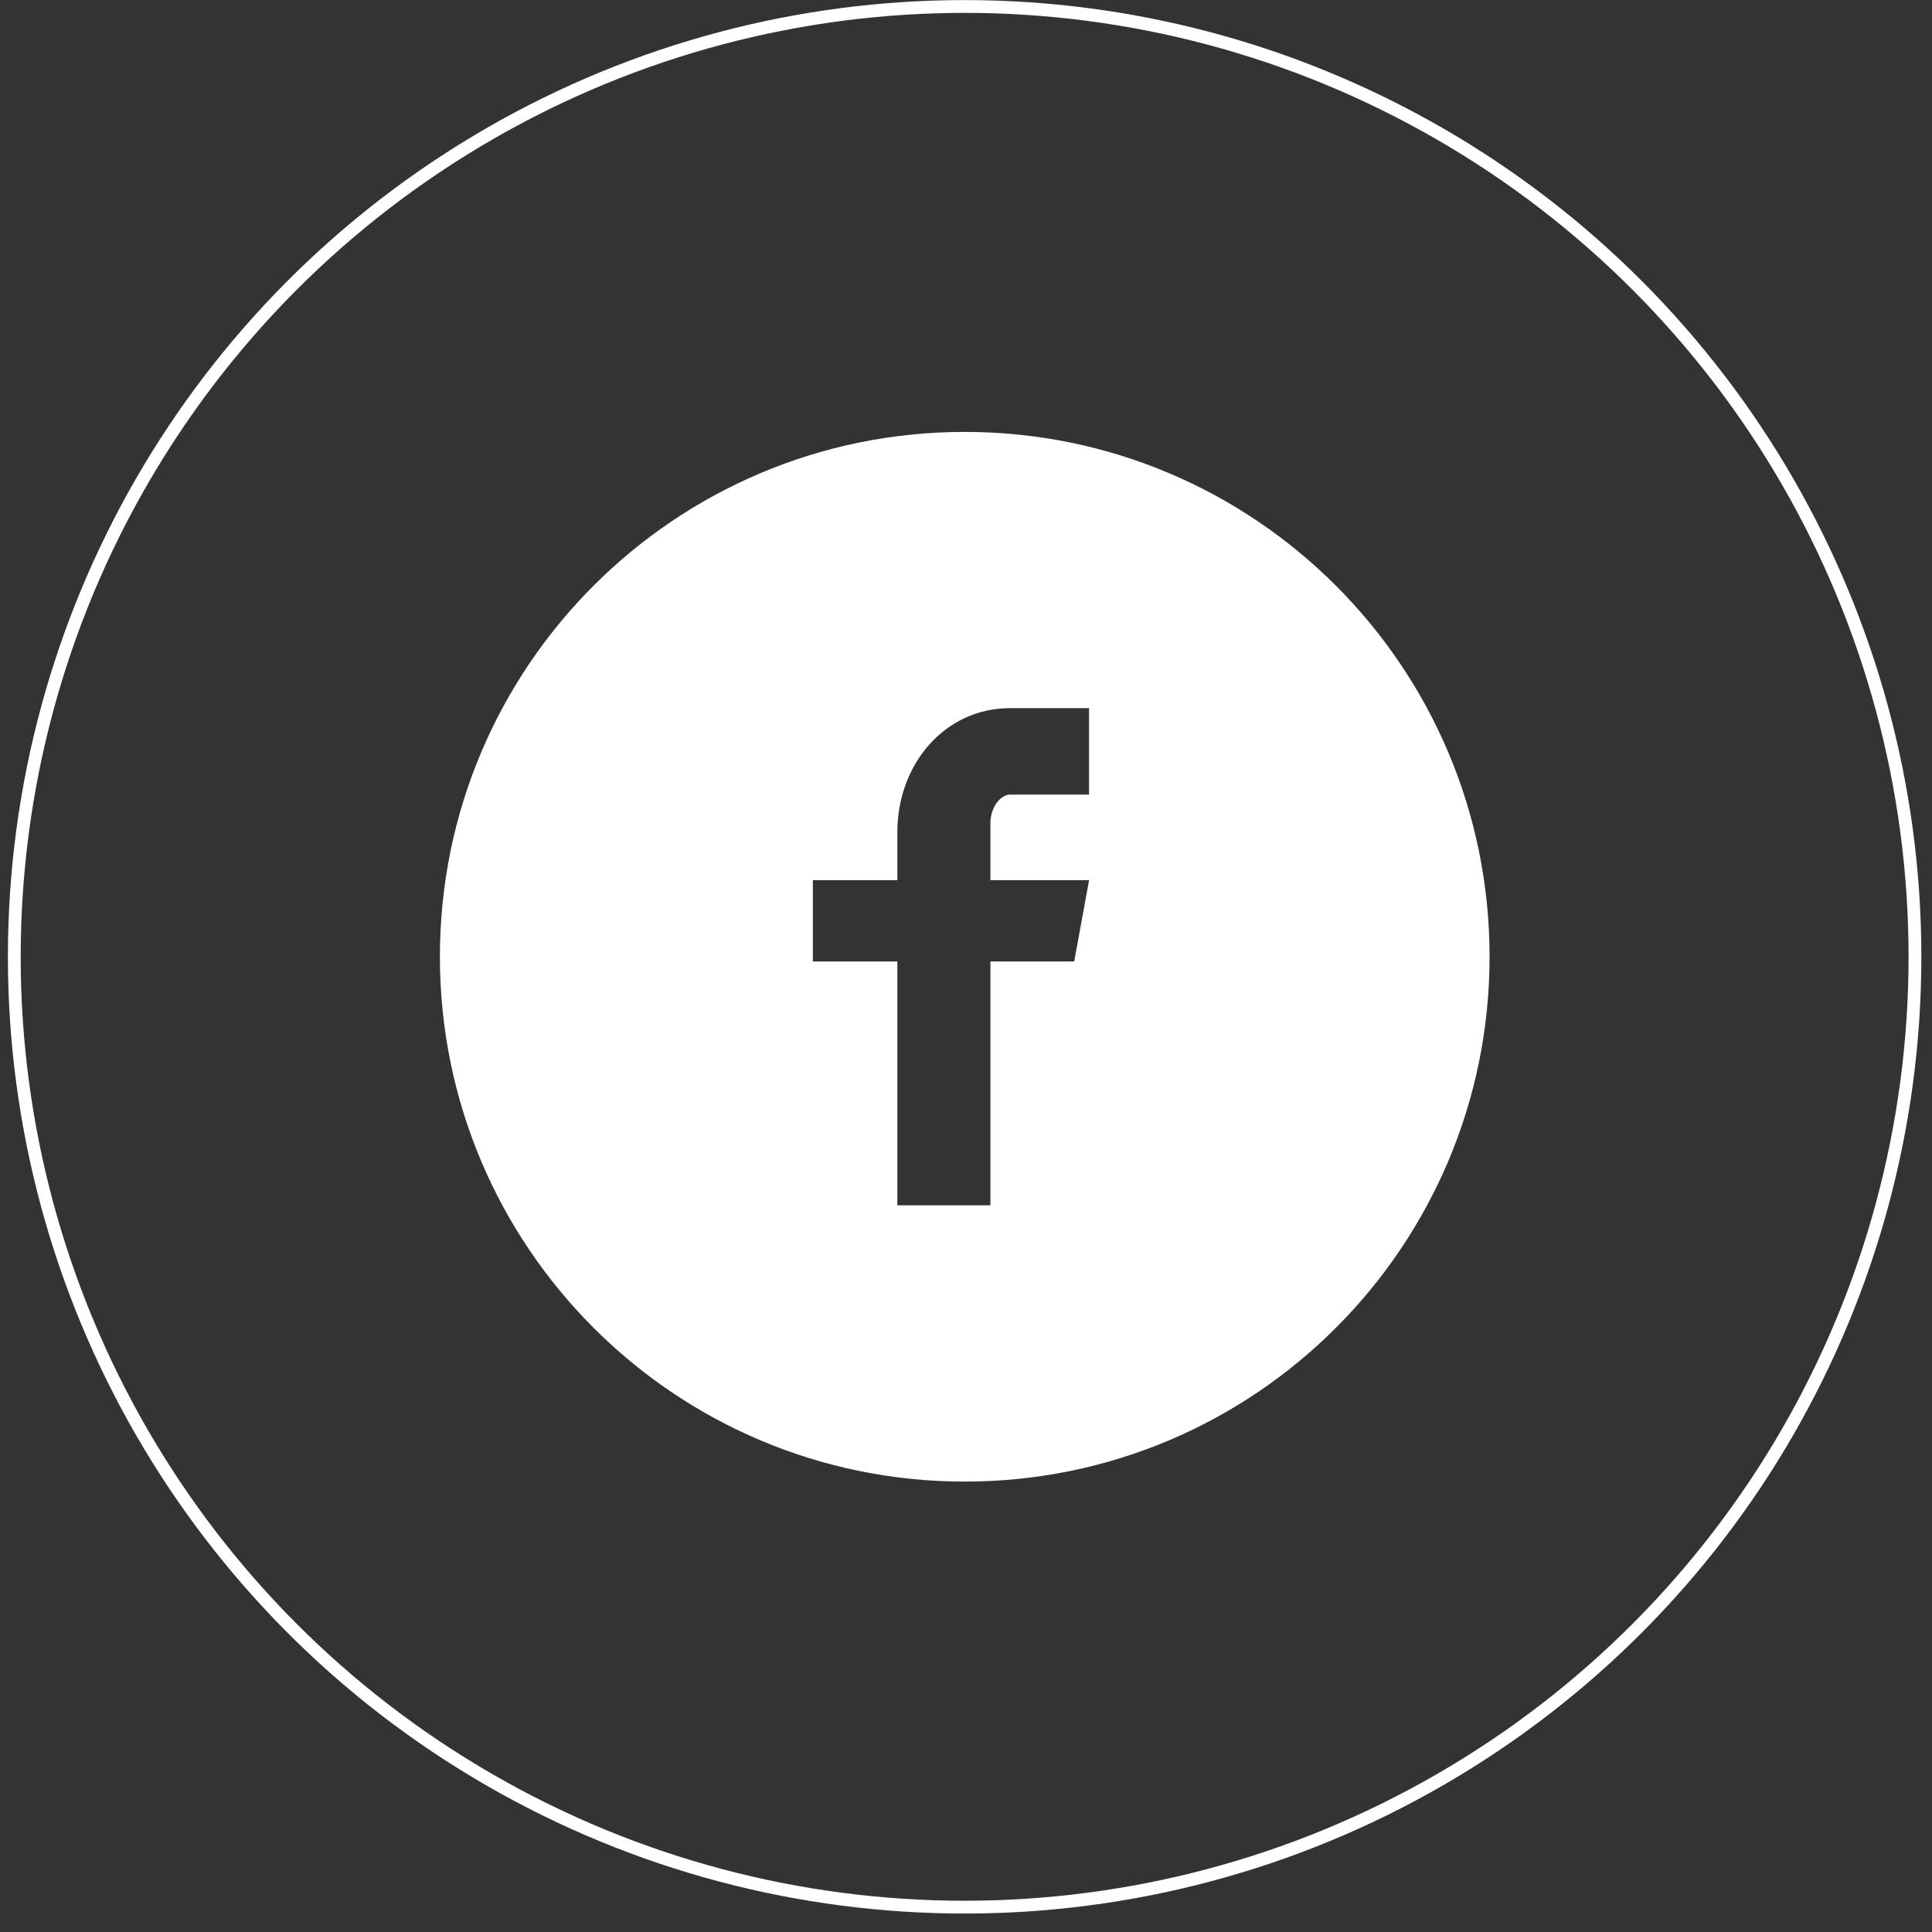
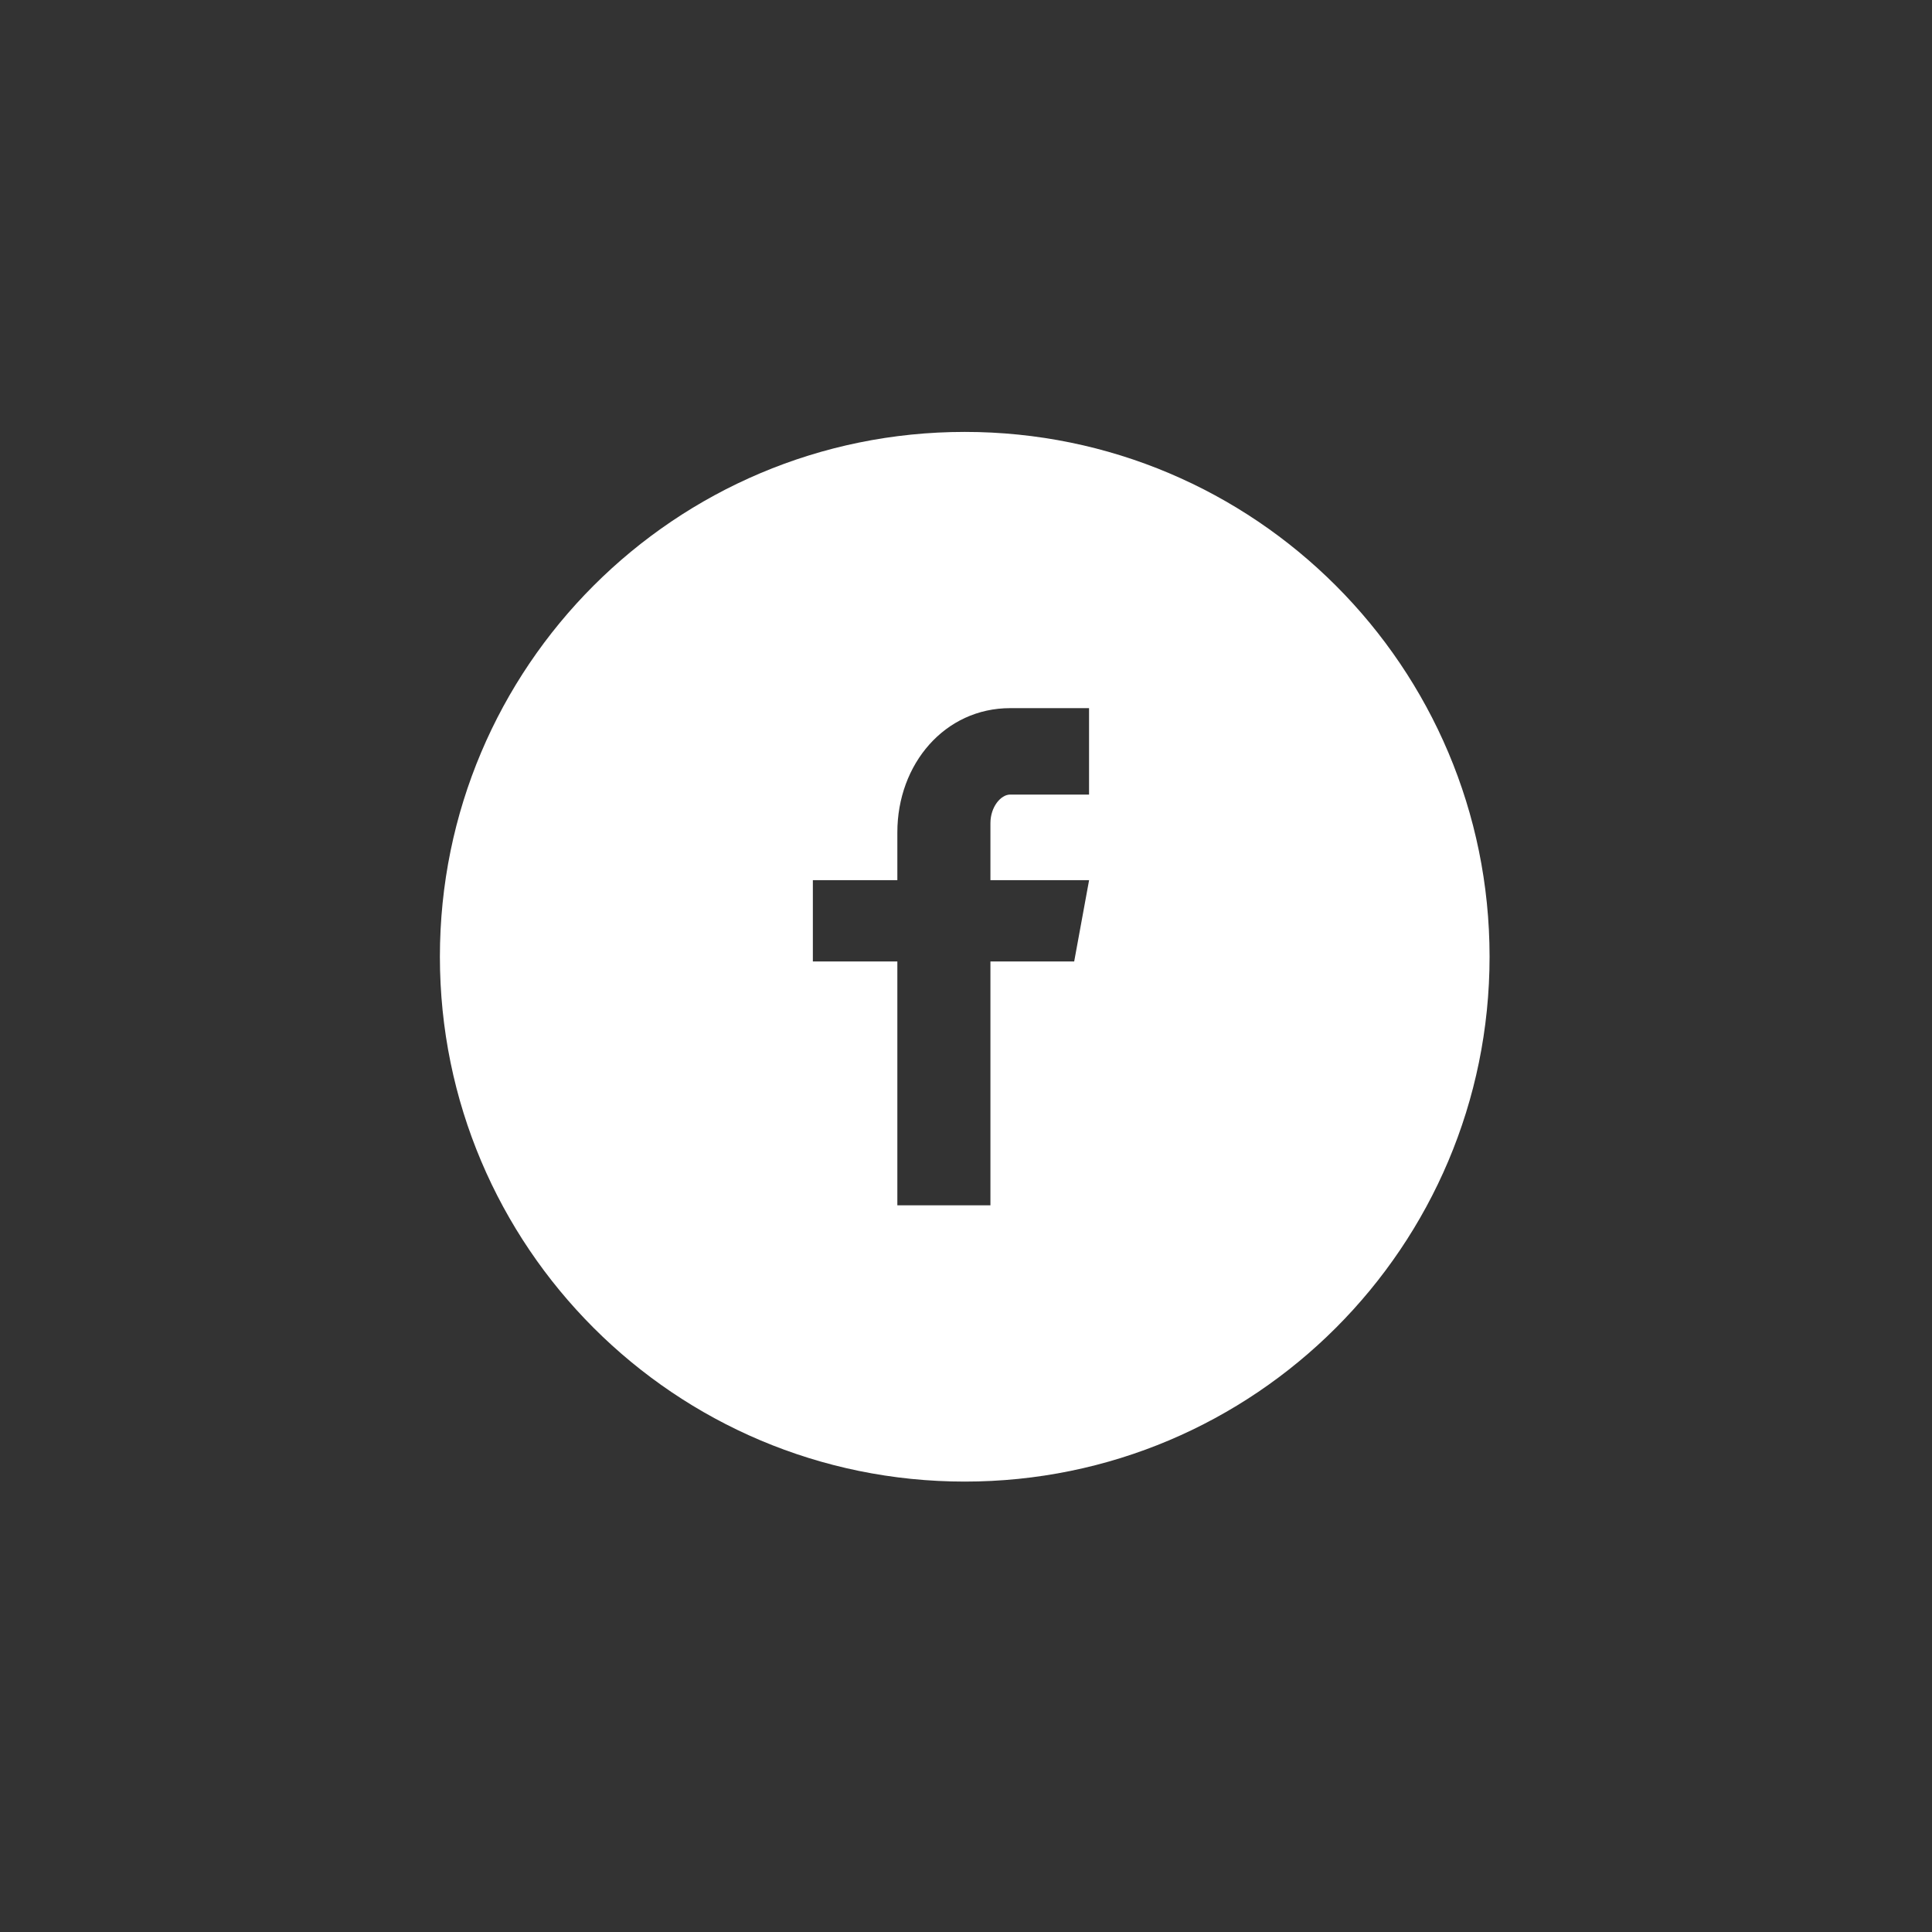
<svg xmlns="http://www.w3.org/2000/svg" width="45" height="45" viewBox="0 0 45 45" fill="none">
  <rect x="0" y="0" width="45" height="45" fill="#333333" stroke="none" />
-   <circle cx="22.468" cy="22.286" r="22.135" stroke="white" stroke-width="0.298" />
-   <path d="M22.471 10.06C15.719 10.06 10.246 15.533 10.246 22.284C10.246 29.036 15.719 34.509 22.471 34.509C29.222 34.509 34.695 29.036 34.695 22.284C34.695 15.533 29.222 10.06 22.471 10.06ZM25.366 18.507H23.529C23.311 18.507 23.069 18.794 23.069 19.174V20.501H25.367L25.02 22.394H23.069V28.074H20.901V22.394H18.933V20.501H20.901V19.388C20.901 17.792 22.008 16.494 23.529 16.494H25.366V18.507Z" fill="white" />
+   <path d="M22.471 10.06C15.719 10.06 10.246 15.533 10.246 22.284C10.246 29.036 15.719 34.509 22.471 34.509C29.222 34.509 34.695 29.036 34.695 22.284C34.695 15.533 29.222 10.06 22.471 10.06M25.366 18.507H23.529C23.311 18.507 23.069 18.794 23.069 19.174V20.501H25.367L25.02 22.394H23.069V28.074H20.901V22.394H18.933V20.501H20.901V19.388C20.901 17.792 22.008 16.494 23.529 16.494H25.366V18.507Z" fill="white" />
</svg>